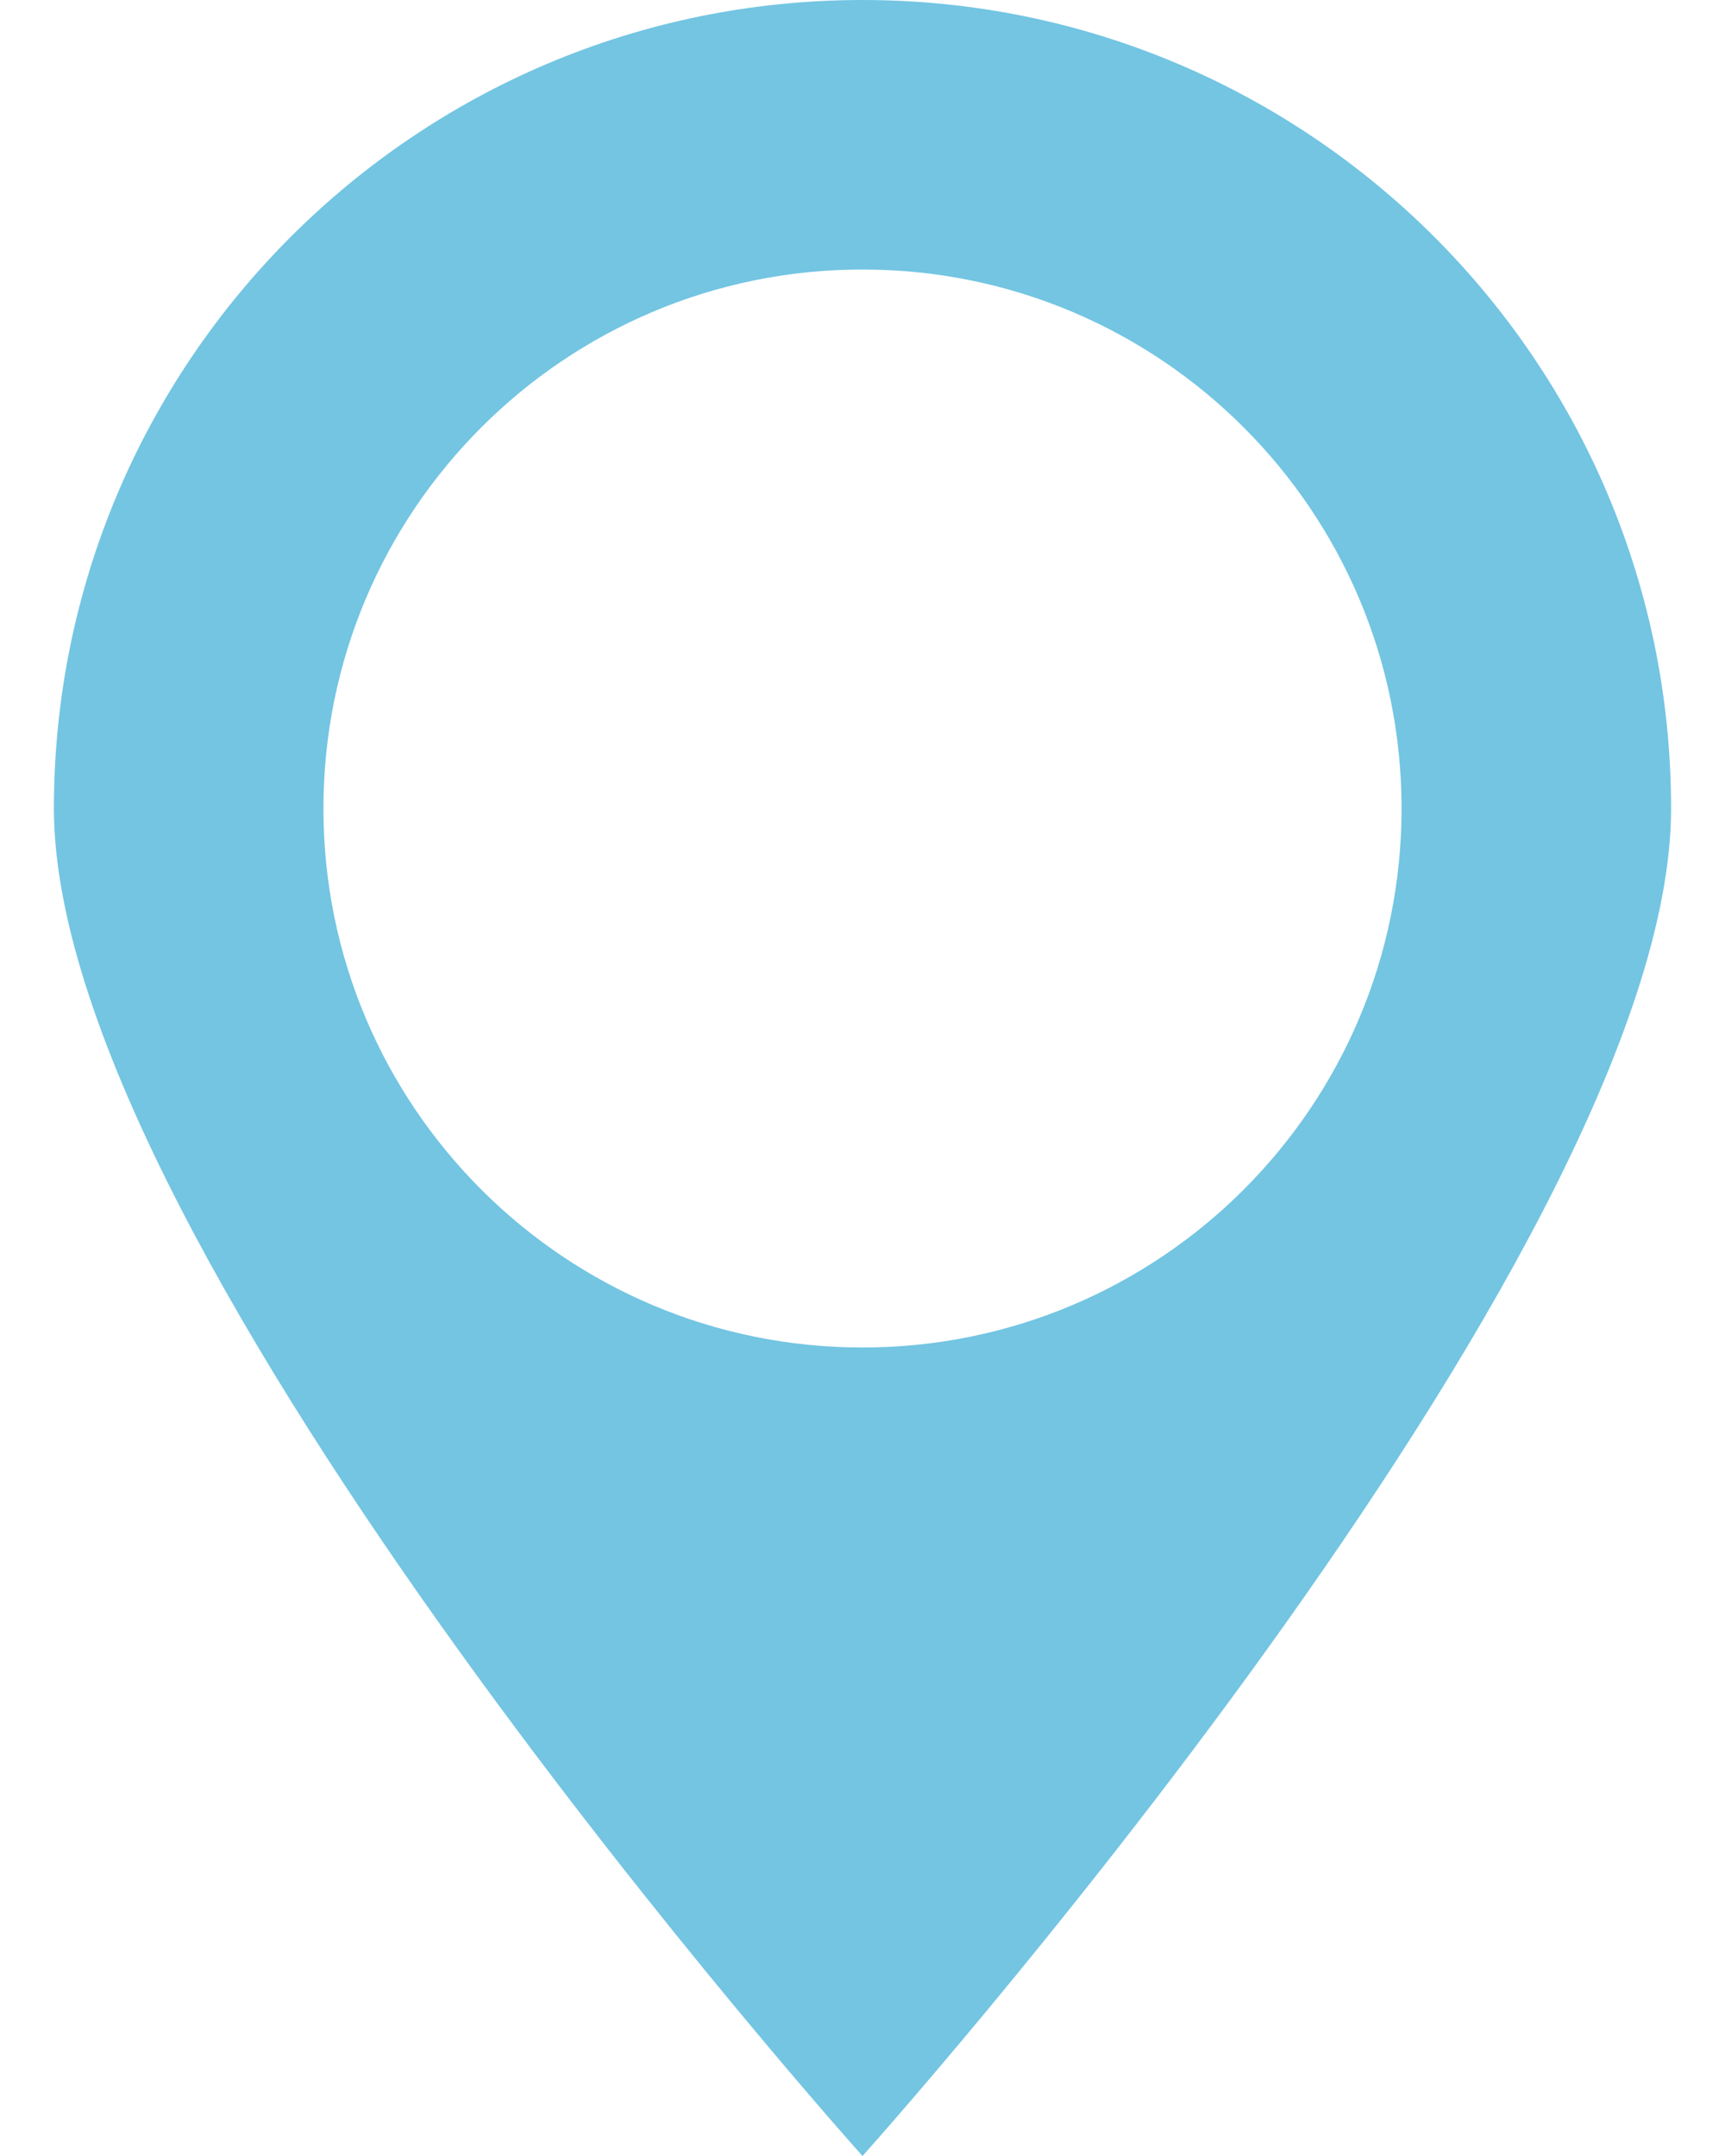
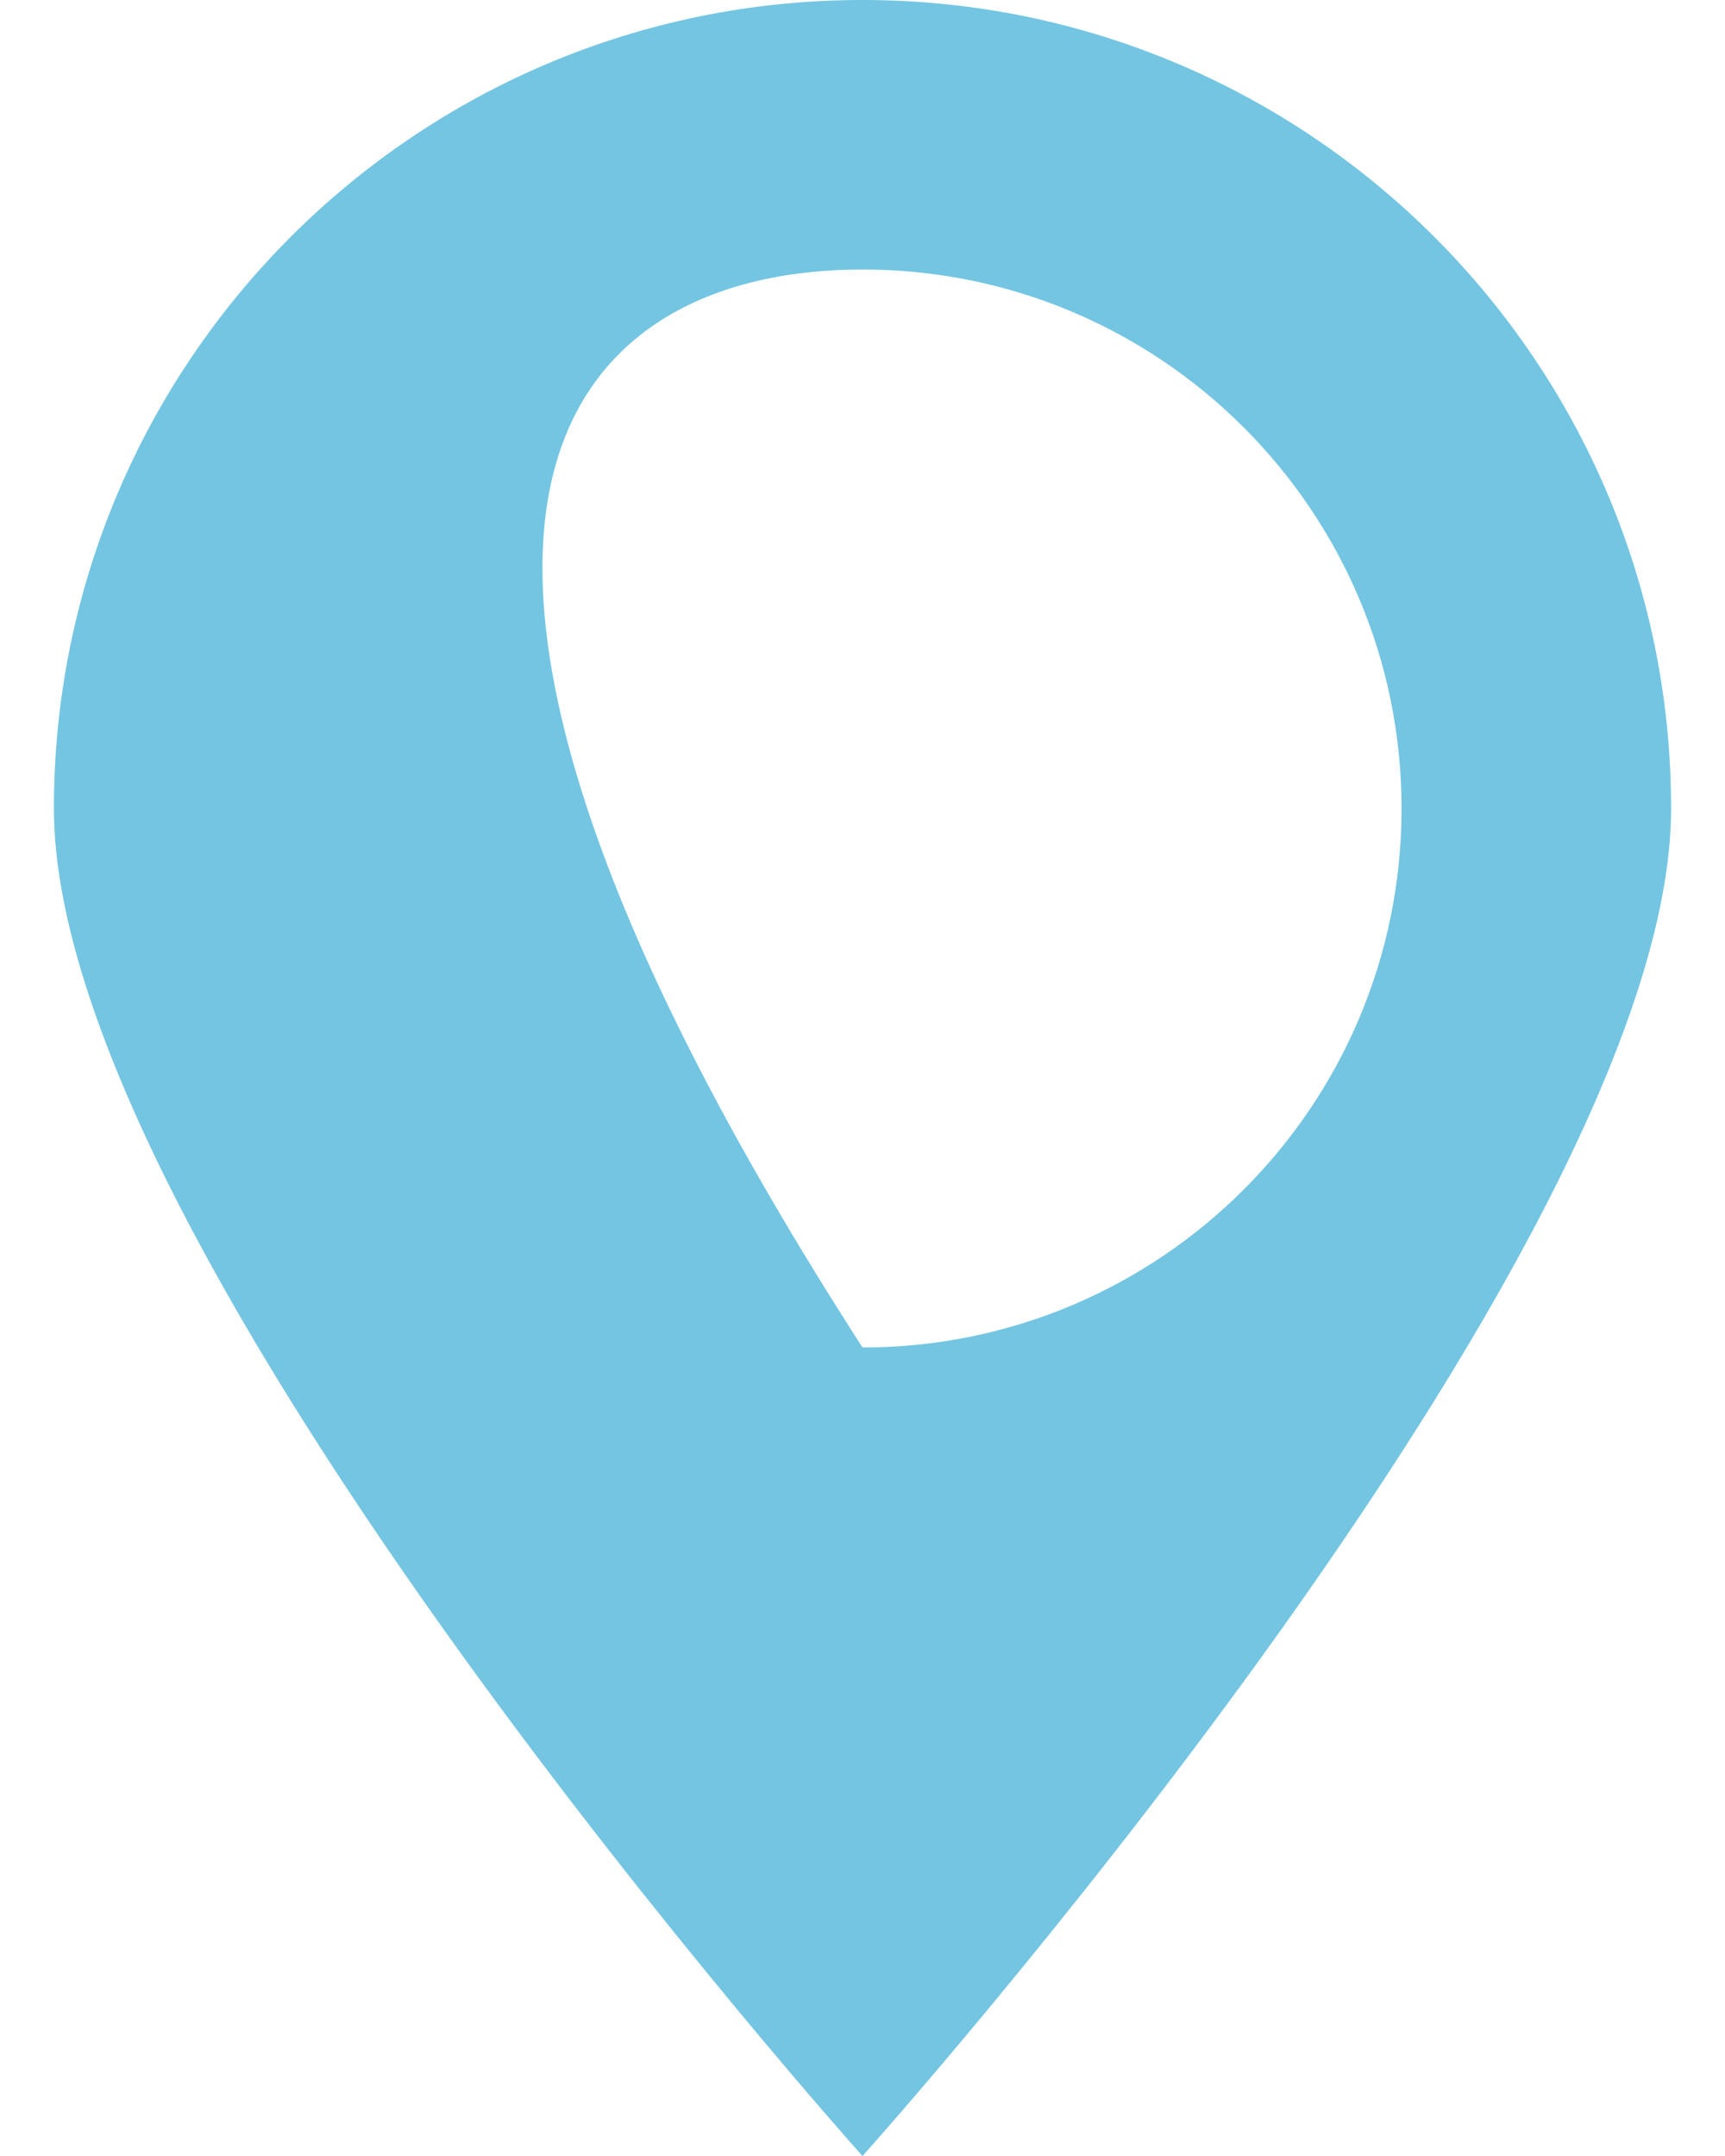
<svg xmlns="http://www.w3.org/2000/svg" width="24" height="30" viewBox="0 0 24 30" fill="none">
-   <path d="M12 0C5.787 0 0.75 5.038 0.75 11.25C0.75 17.463 12 30 12 30C12 30 23.25 17.463 23.25 11.25C23.25 5.038 18.213 0 12 0ZM12 18.75C7.858 18.75 4.5 15.392 4.5 11.25C4.5 7.108 7.858 3.75 12 3.75C16.142 3.75 19.5 7.108 19.5 11.25C19.5 15.392 16.142 18.75 12 18.75Z" fill="#73C5E2" />
+   <path d="M12 0C5.787 0 0.75 5.038 0.75 11.25C0.75 17.463 12 30 12 30C12 30 23.25 17.463 23.25 11.25C23.25 5.038 18.213 0 12 0ZM12 18.75C4.5 7.108 7.858 3.75 12 3.75C16.142 3.75 19.5 7.108 19.5 11.25C19.5 15.392 16.142 18.75 12 18.75Z" fill="#73C5E2" />
</svg>